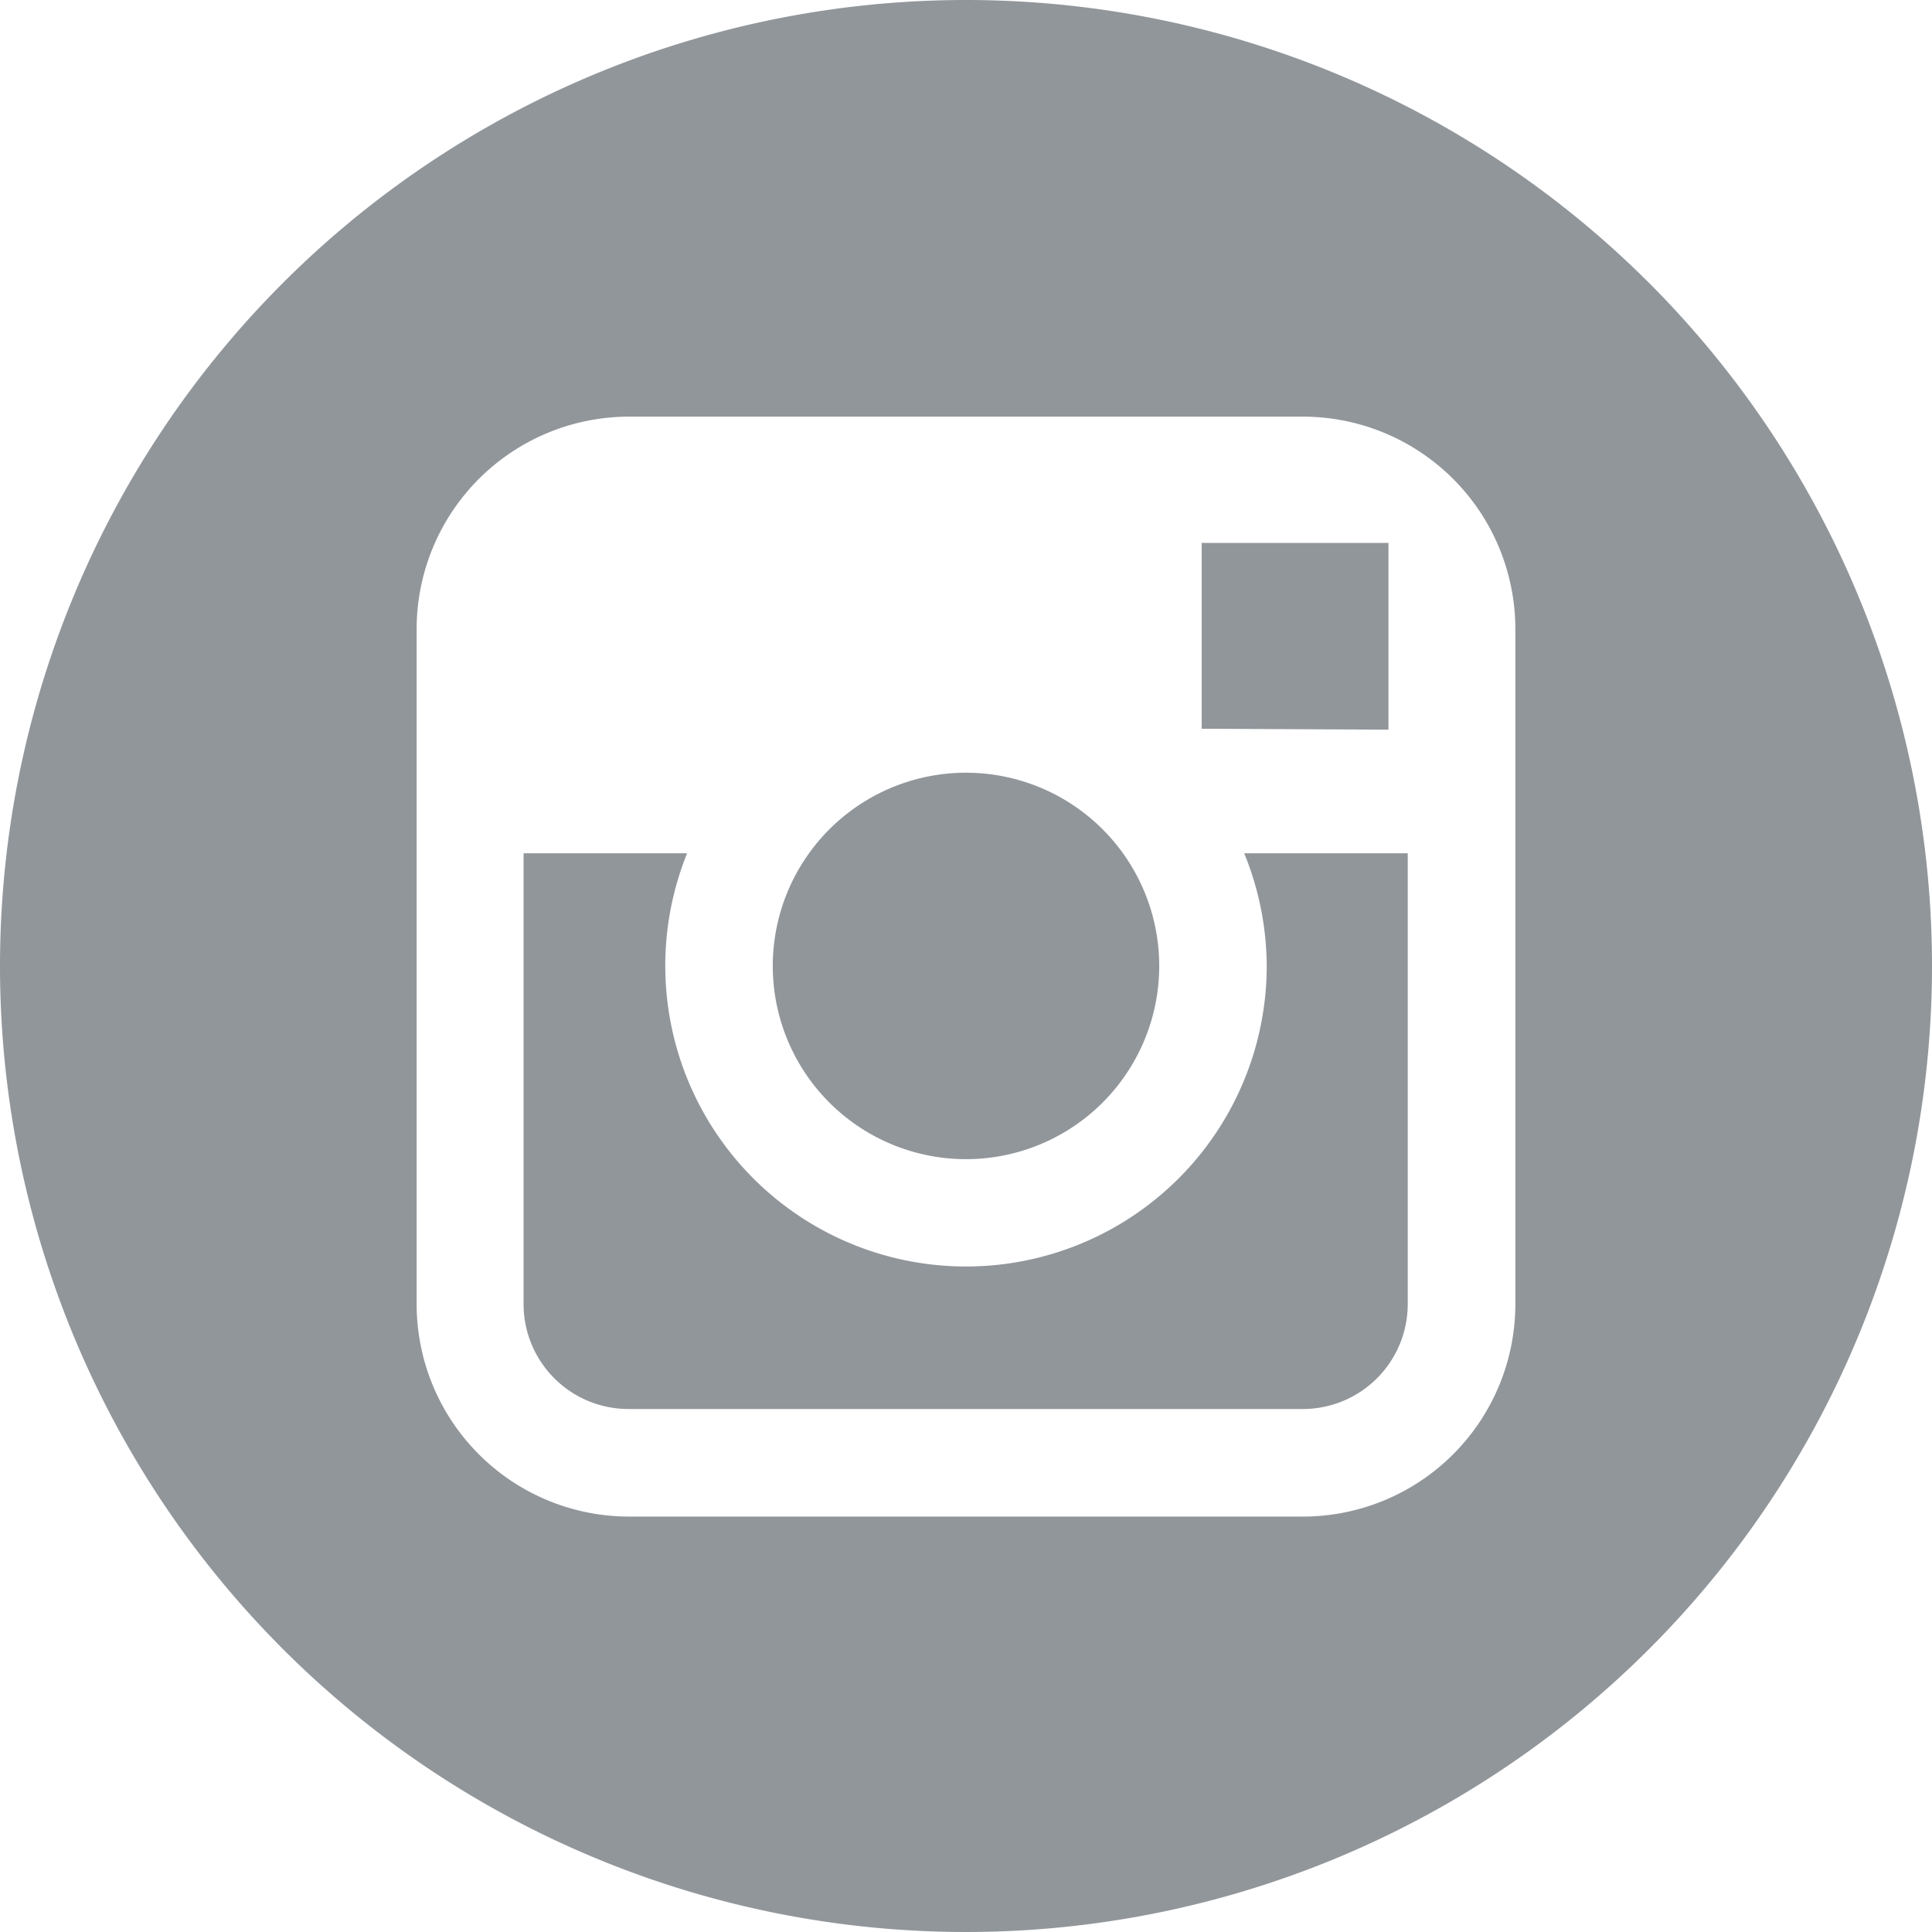
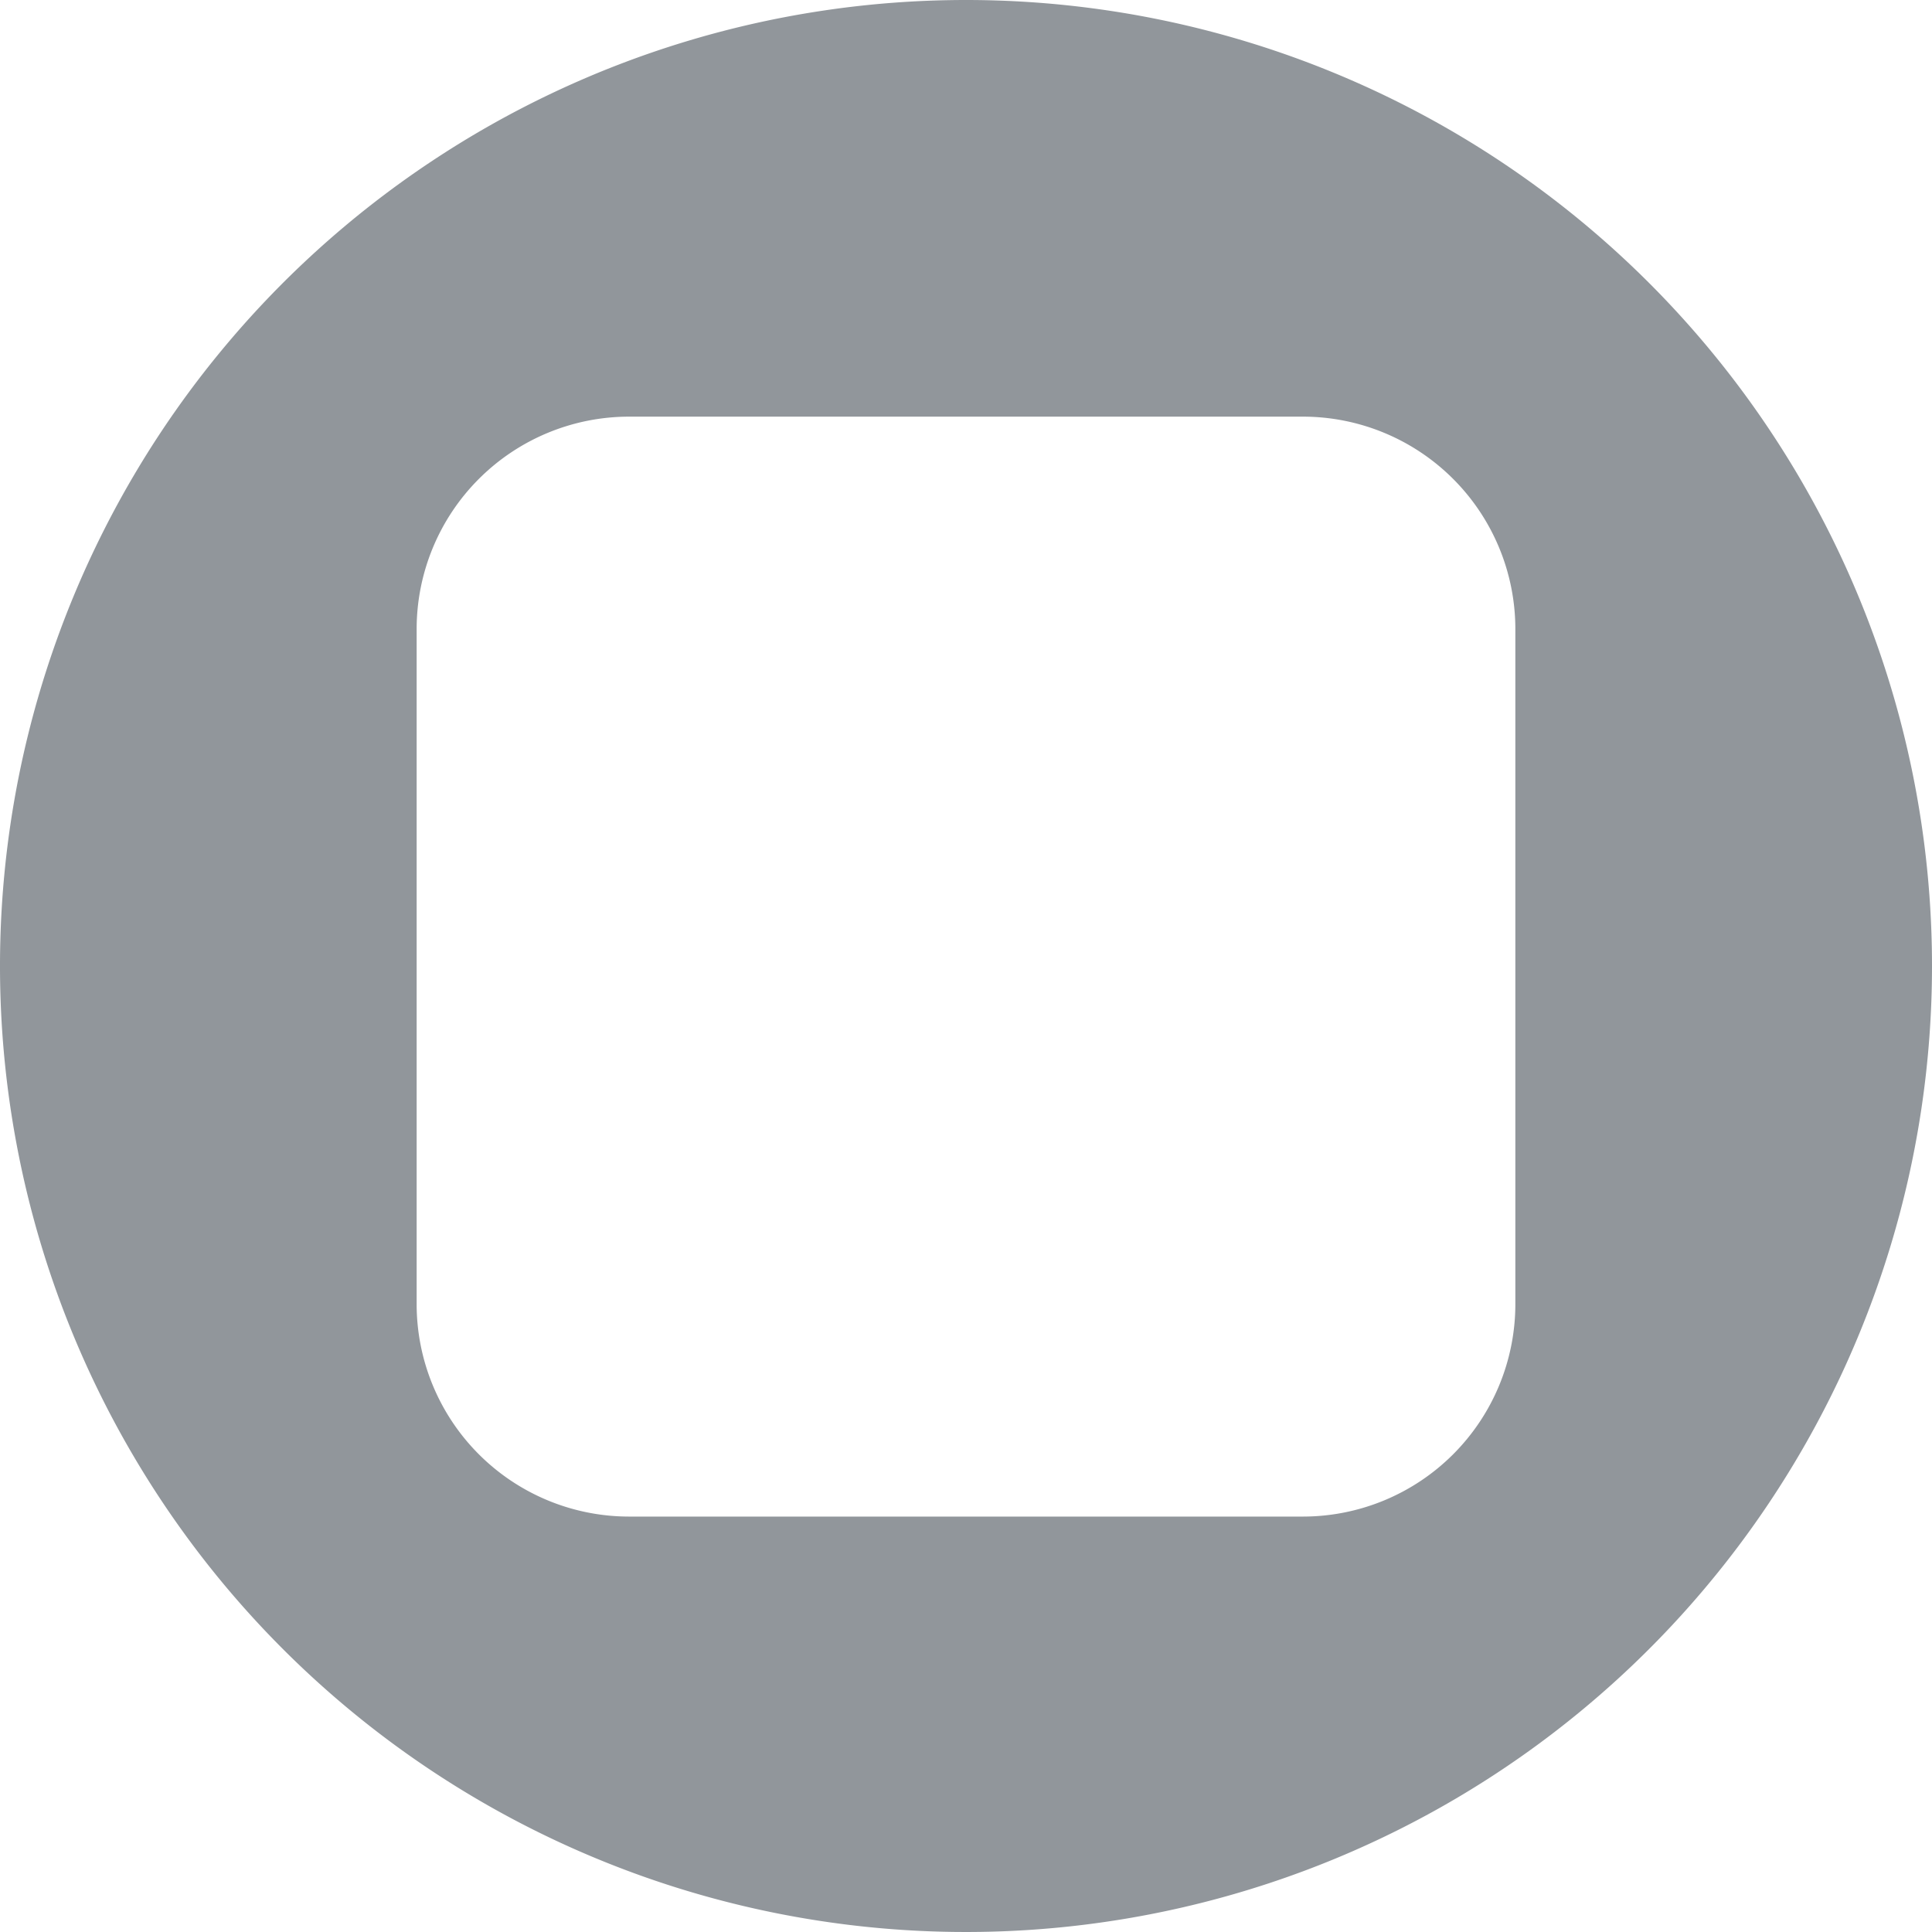
<svg xmlns="http://www.w3.org/2000/svg" id="レイヤー_2" data-name="レイヤー 2" width="33.266" height="33.266" viewBox="0 0 33.266 33.266">
  <g id="design">
    <g id="レイヤー_139" data-name="レイヤー 139">
-       <path id="パス_92" data-name="パス 92" d="M15.327,18.653A3.327,3.327,0,1,0,12,15.327,3.327,3.327,0,0,0,15.327,18.653Zm0,0" transform="translate(1.306 1.306)" fill="#91969b" />
-       <path id="パス_93" data-name="パス 93" d="M21.876,11.646V8.43H18.66v3.2Zm0,0" transform="translate(2.031 0.918)" fill="#91969b" />
      <path id="パス_94" data-name="パス 94" d="M16.633,0A16.633,16.633,0,1,0,33.266,16.633,16.633,16.633,0,0,0,16.633,0Zm9.459,14.692v7.762a3.659,3.659,0,0,1-3.659,3.659h-11.6a3.659,3.659,0,0,1-3.659-3.659V10.833a3.659,3.659,0,0,1,3.659-3.659h11.6a3.659,3.659,0,0,1,3.659,3.659Zm0,0" fill="#91969b" />
-       <path id="パス_95" data-name="パス 95" d="M20.926,15.19a5.178,5.178,0,1,1-9.98-1.94H8.13v7.762a1.807,1.807,0,0,0,1.807,1.807h11.61a1.807,1.807,0,0,0,1.807-1.807V13.25H20.538A5.178,5.178,0,0,1,20.926,15.19Zm0,0" transform="translate(0.885 1.442)" fill="#91969b" />
    </g>
  </g>
</svg>